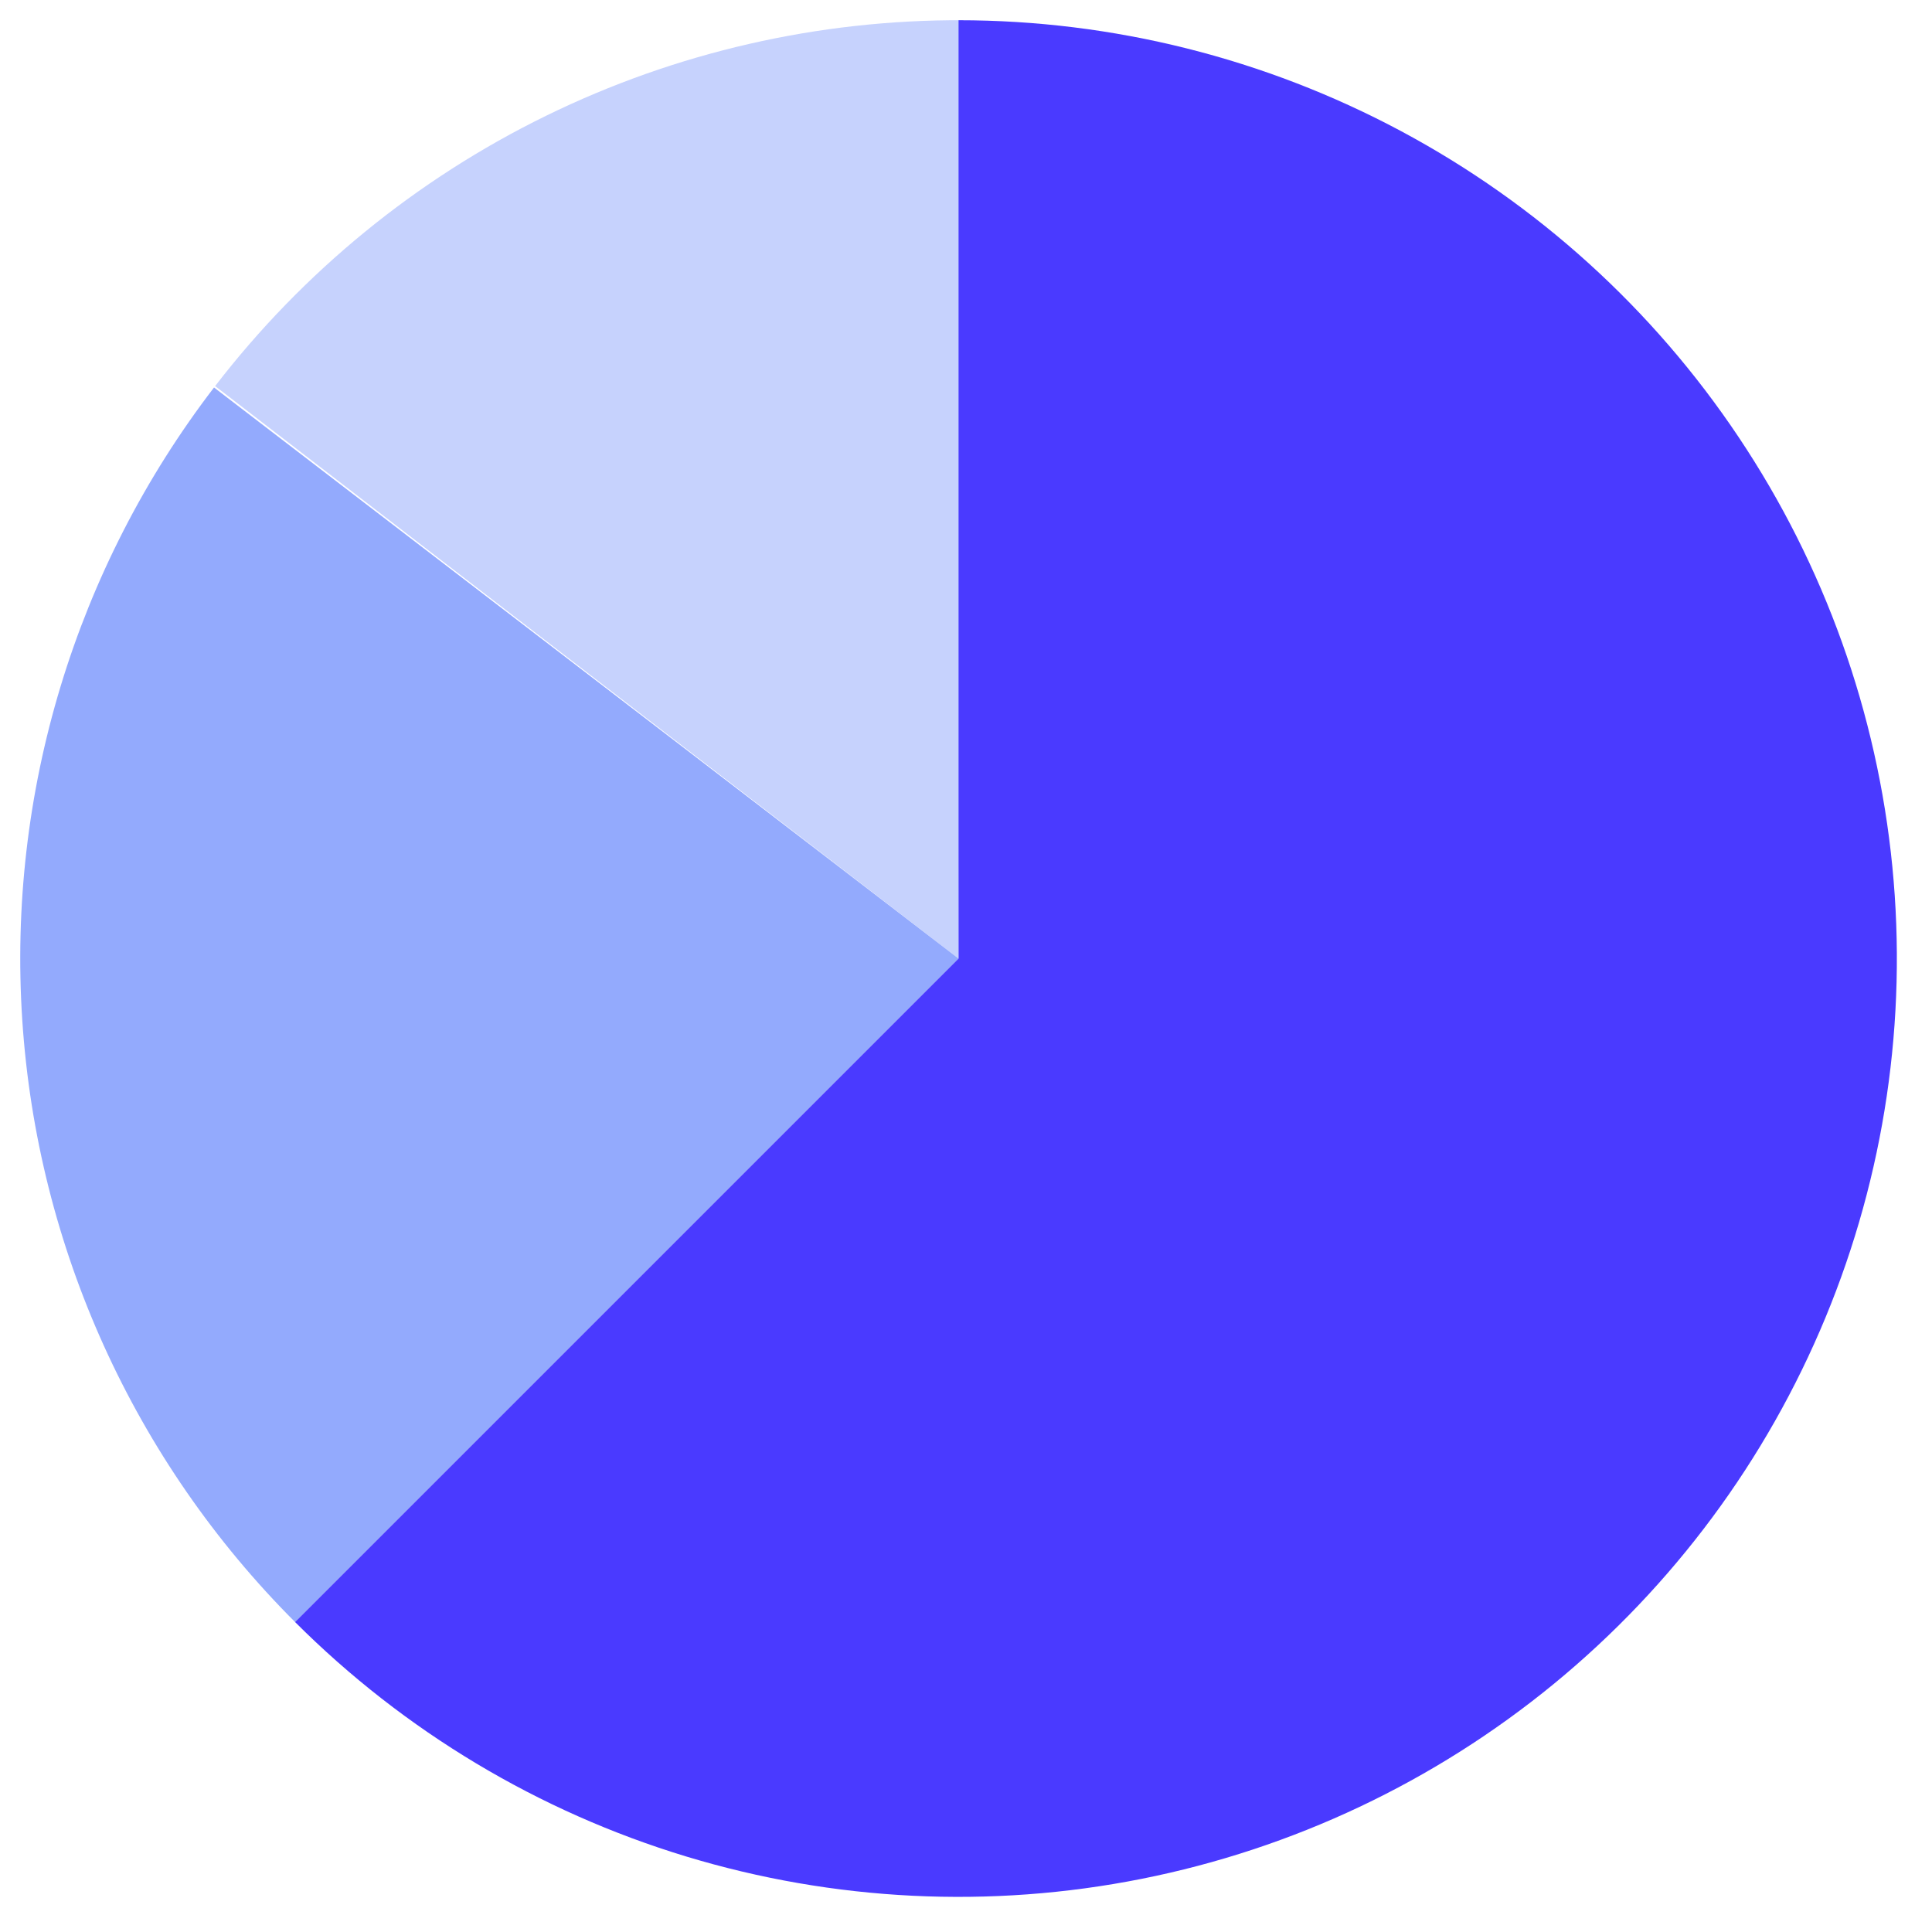
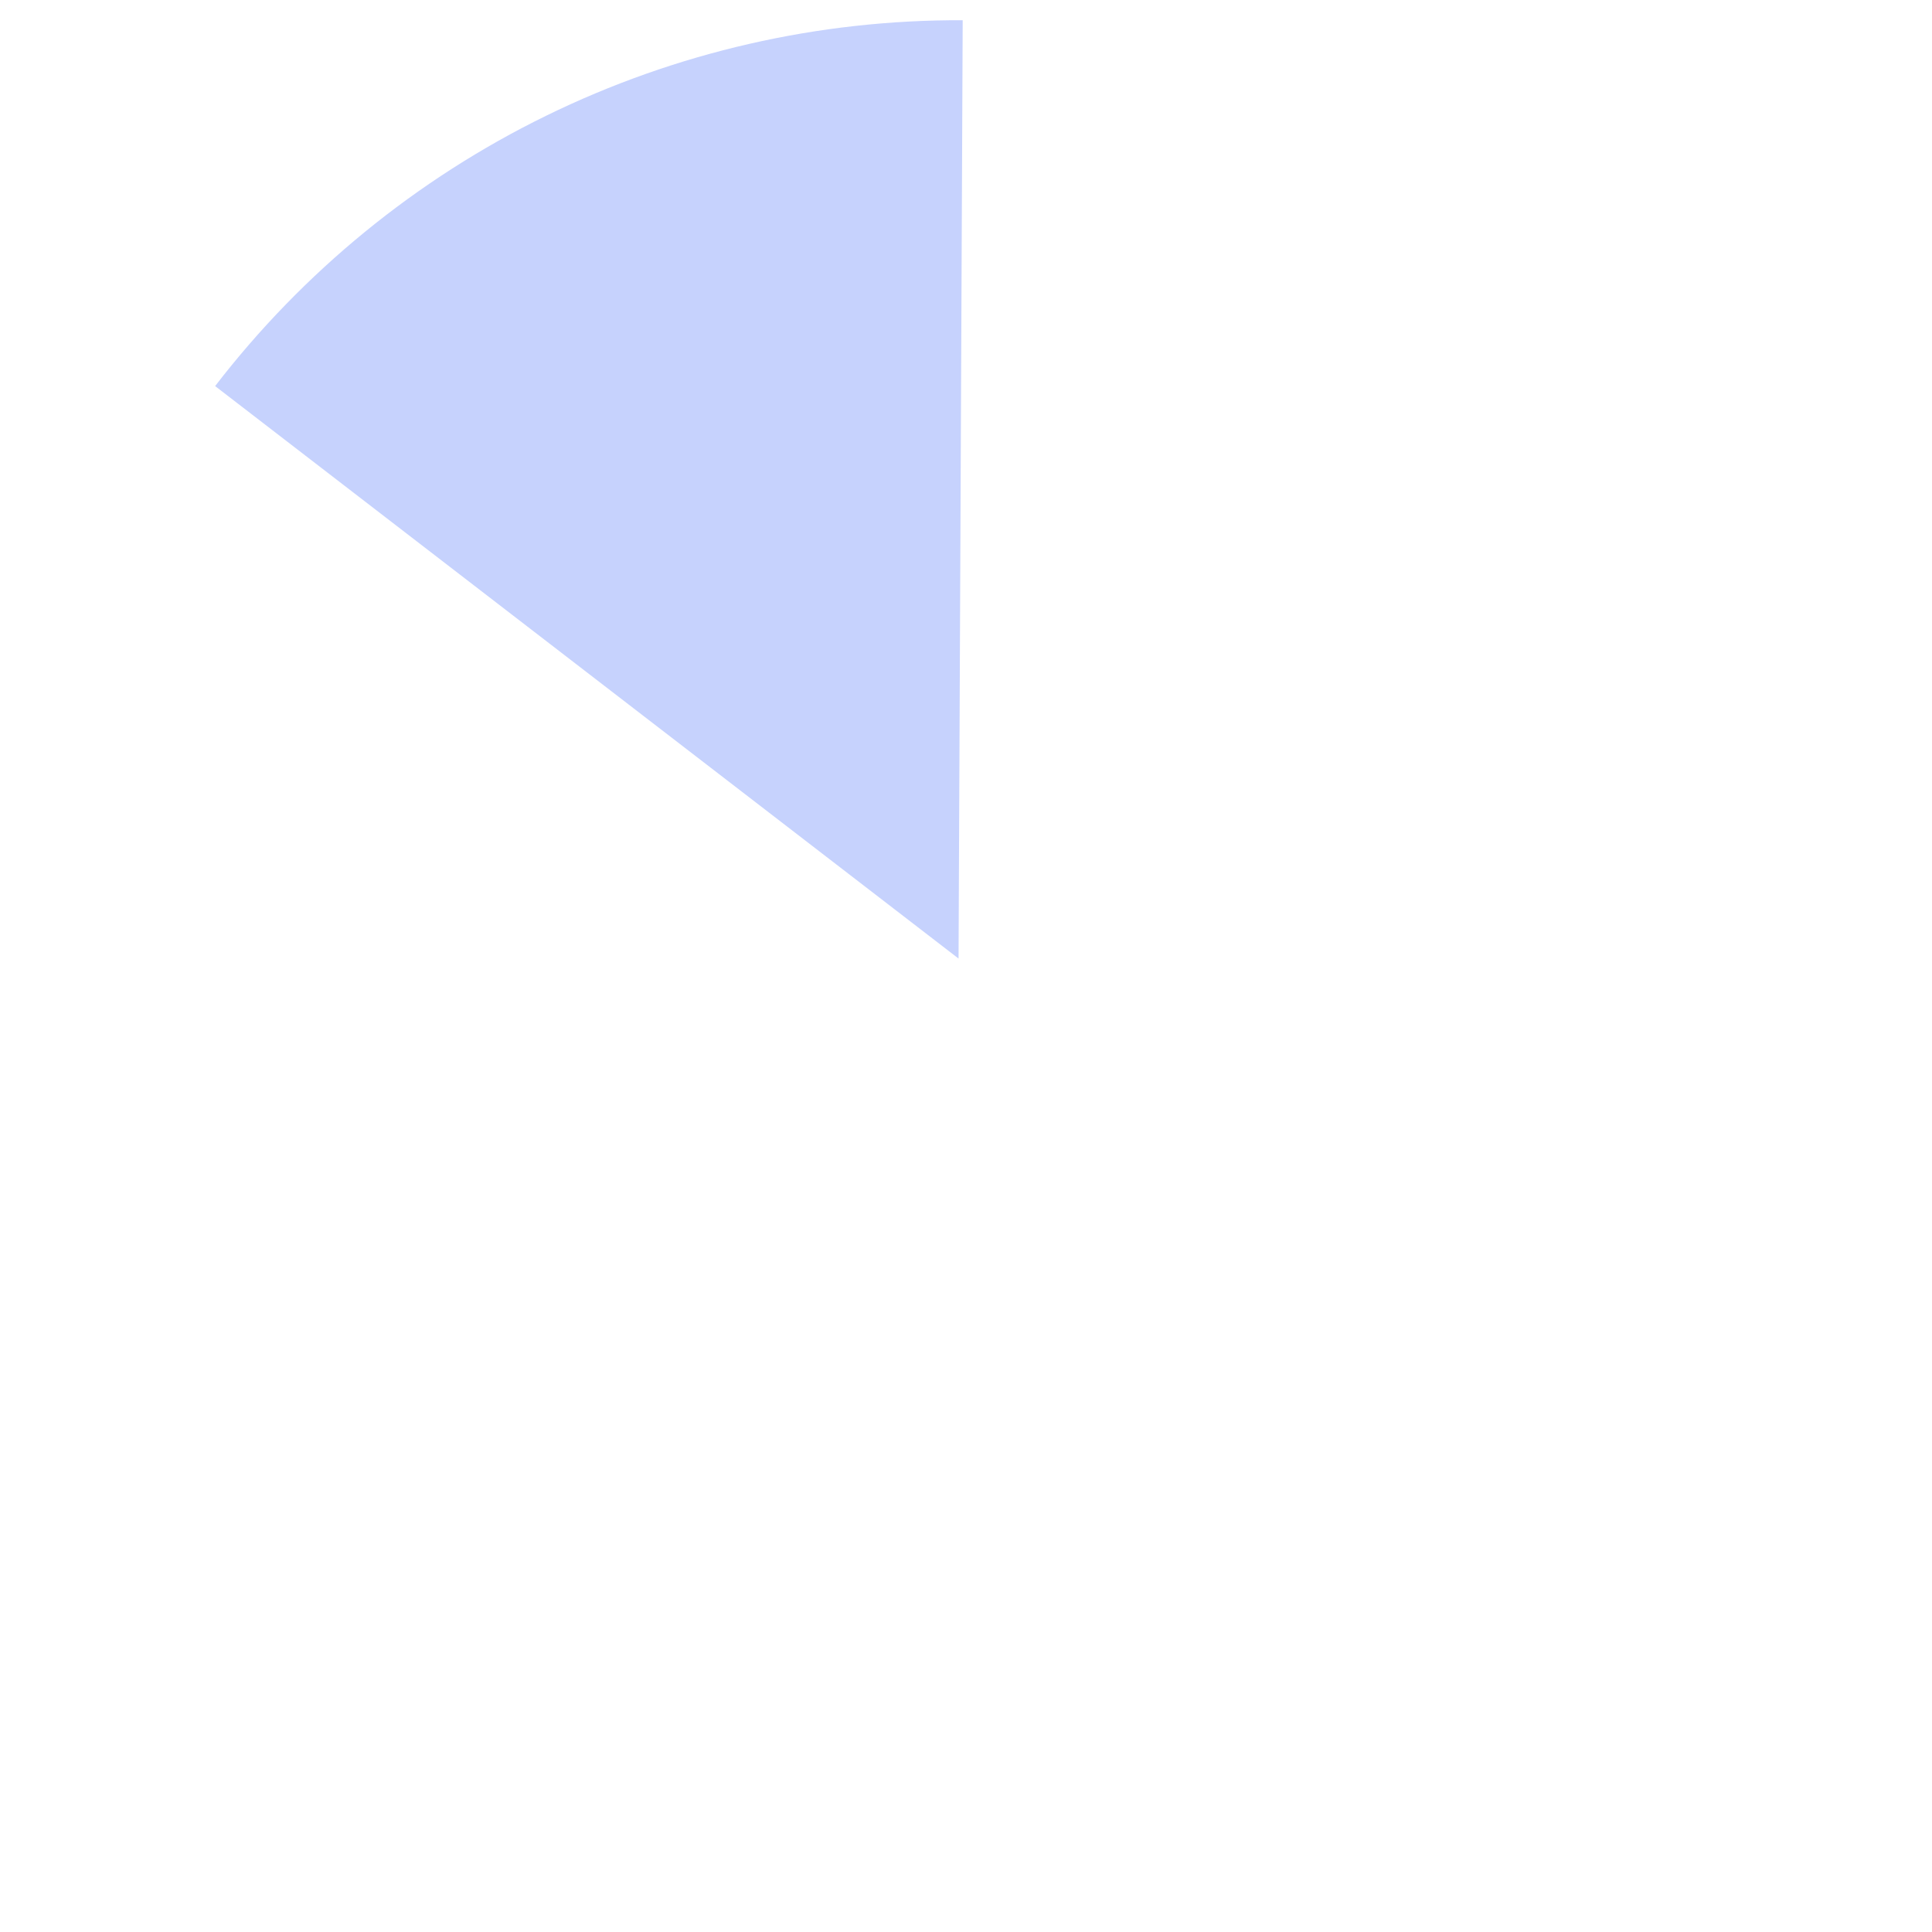
<svg xmlns="http://www.w3.org/2000/svg" width="55" height="55" viewBox="0 0 55 55" fill="none">
  <path d="M6.124 10.991C8.631 7.735 11.856 5.101 15.547 3.295C19.238 1.489 23.297 0.558 27.406 0.576L27.288 27.288L6.124 10.991Z" fill="#C6D2FD" />
-   <path d="M8.4 46.176C3.818 41.594 1.058 35.503 0.634 29.038C0.209 22.572 2.15 16.172 6.093 11.031L27.288 27.288L8.4 46.176Z" fill="#93AAFD" />
-   <path d="M8.4 46.176C11.506 49.282 15.33 51.575 19.534 52.85C23.738 54.125 28.191 54.344 32.499 53.487C36.808 52.63 40.838 50.723 44.234 47.937C47.63 45.15 50.286 41.569 51.967 37.51C53.648 33.452 54.302 29.041 53.871 24.67C53.441 20.298 51.939 16.1 49.498 12.448C47.058 8.795 43.754 5.801 39.88 3.73C36.006 1.66 31.681 0.576 27.288 0.576L27.288 27.288L8.4 46.176Z" fill="#4A3AFF" />
</svg>